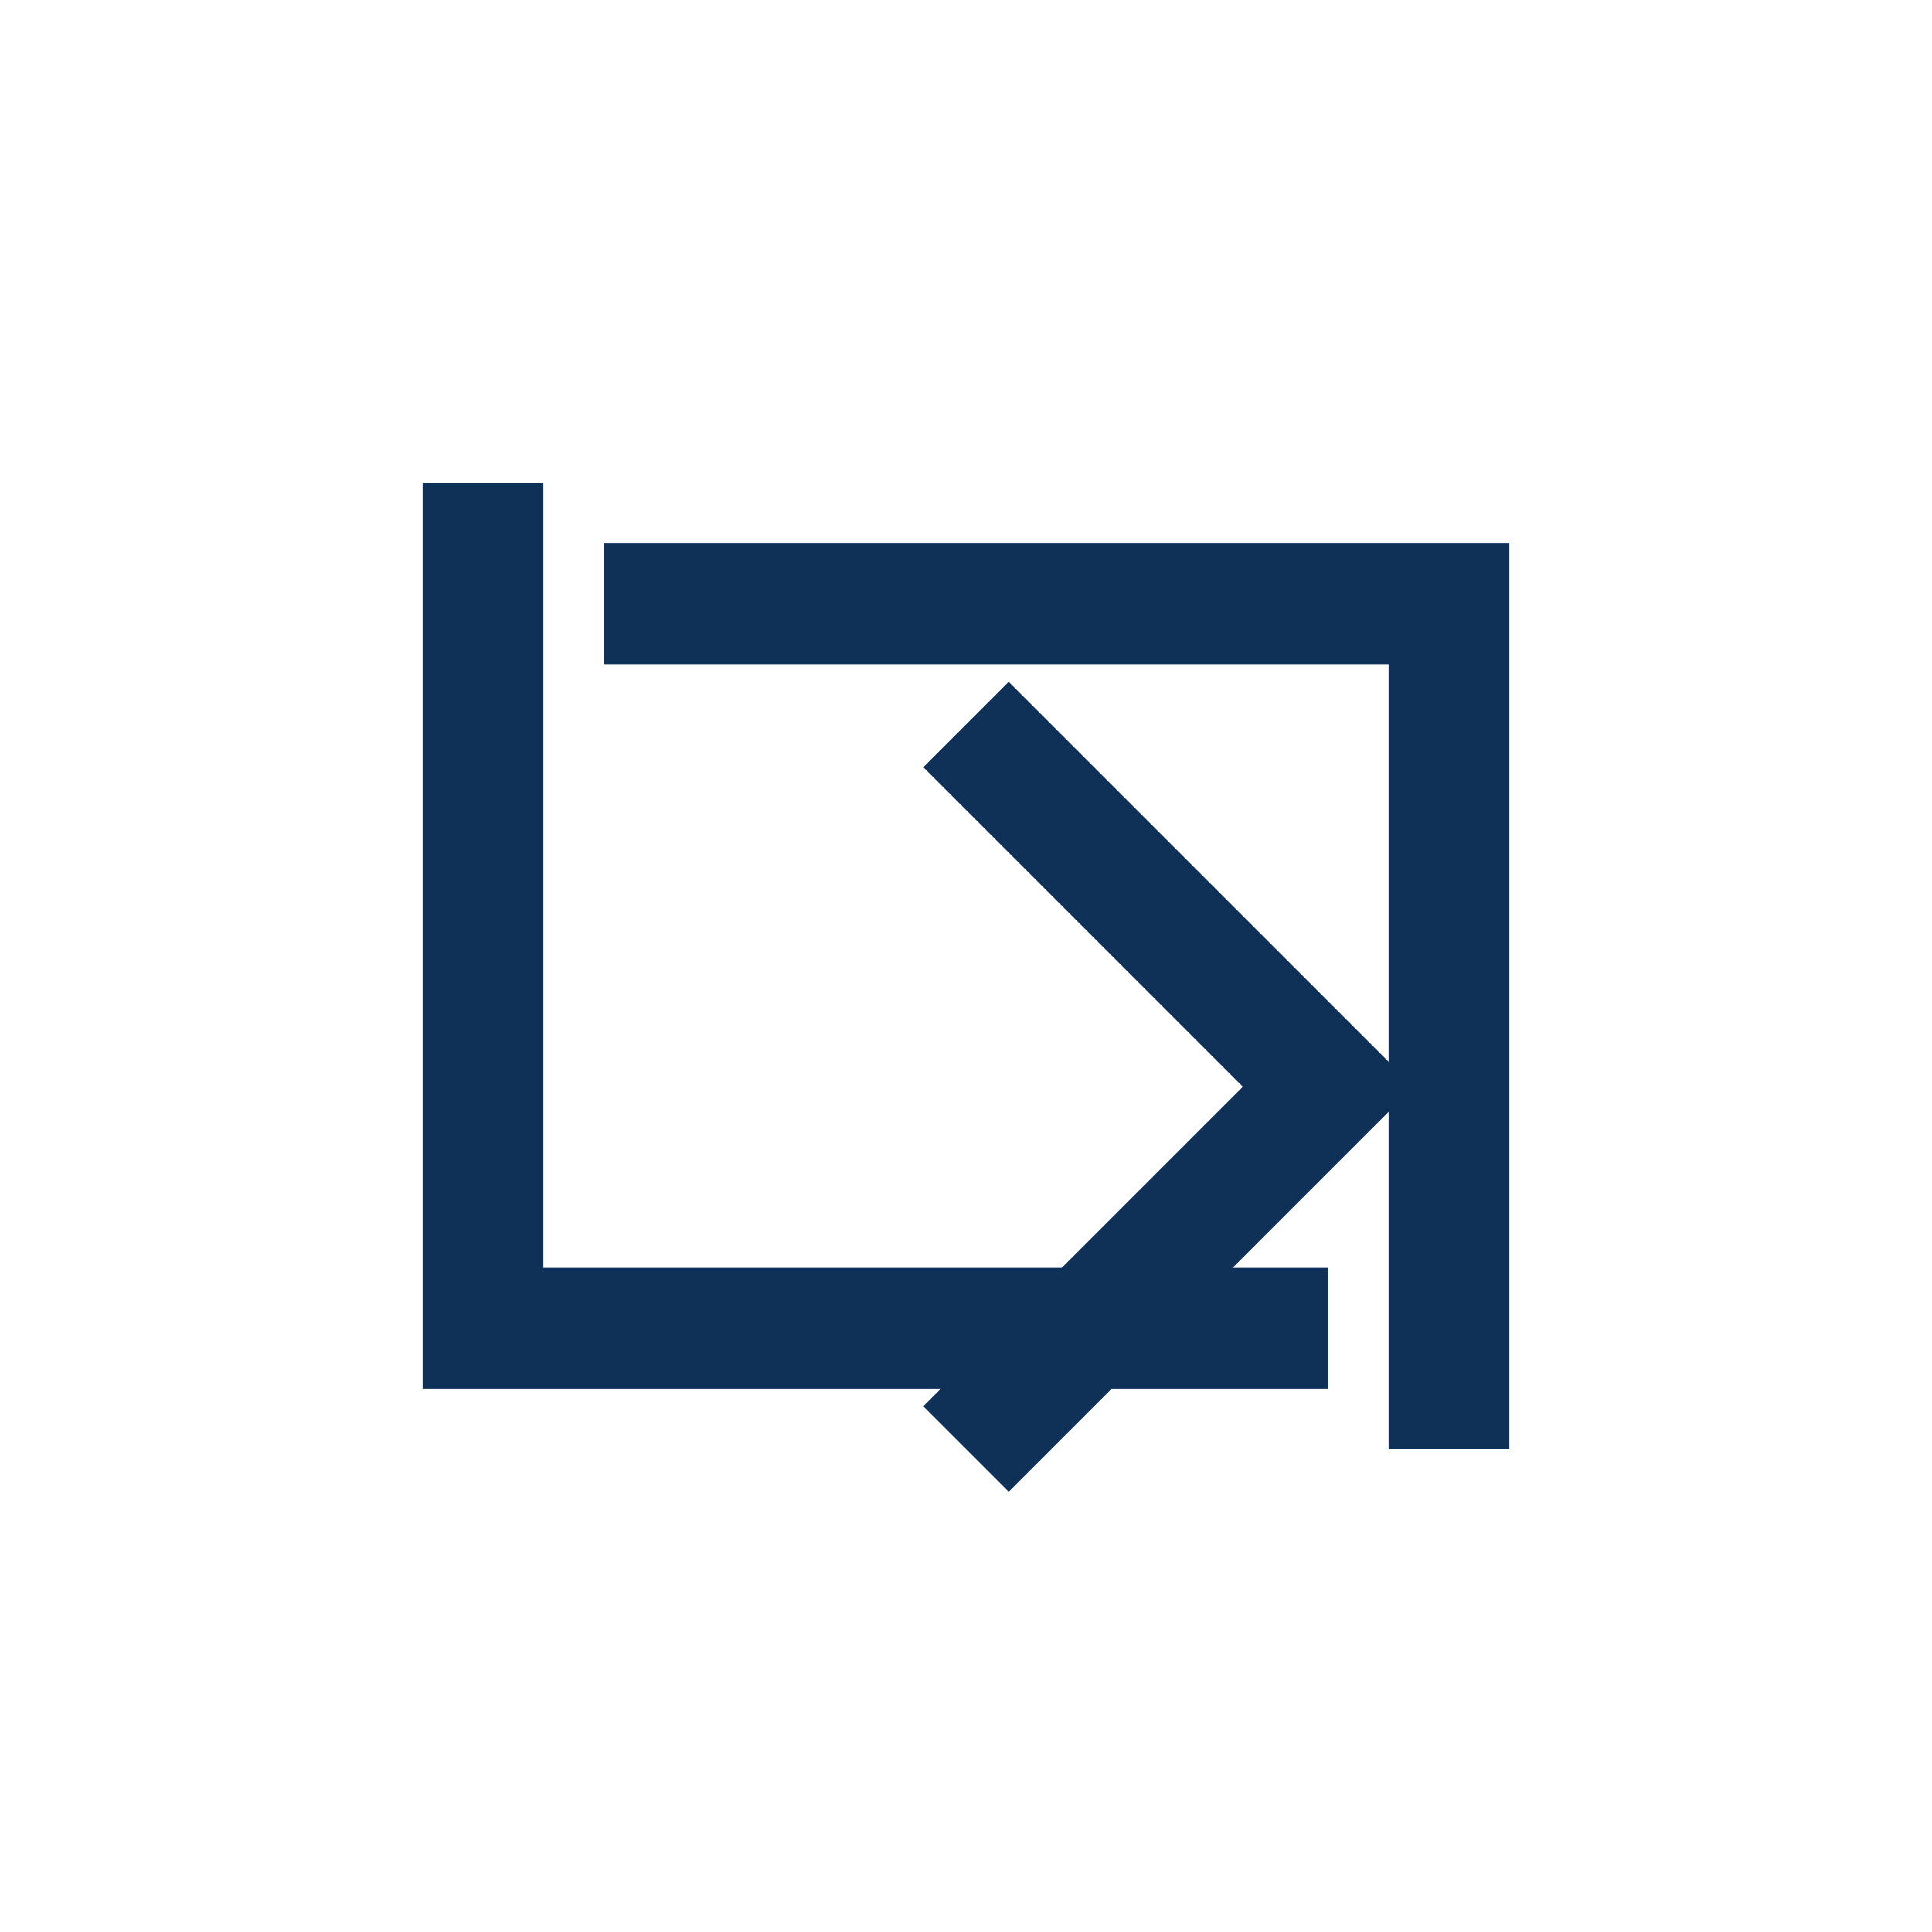
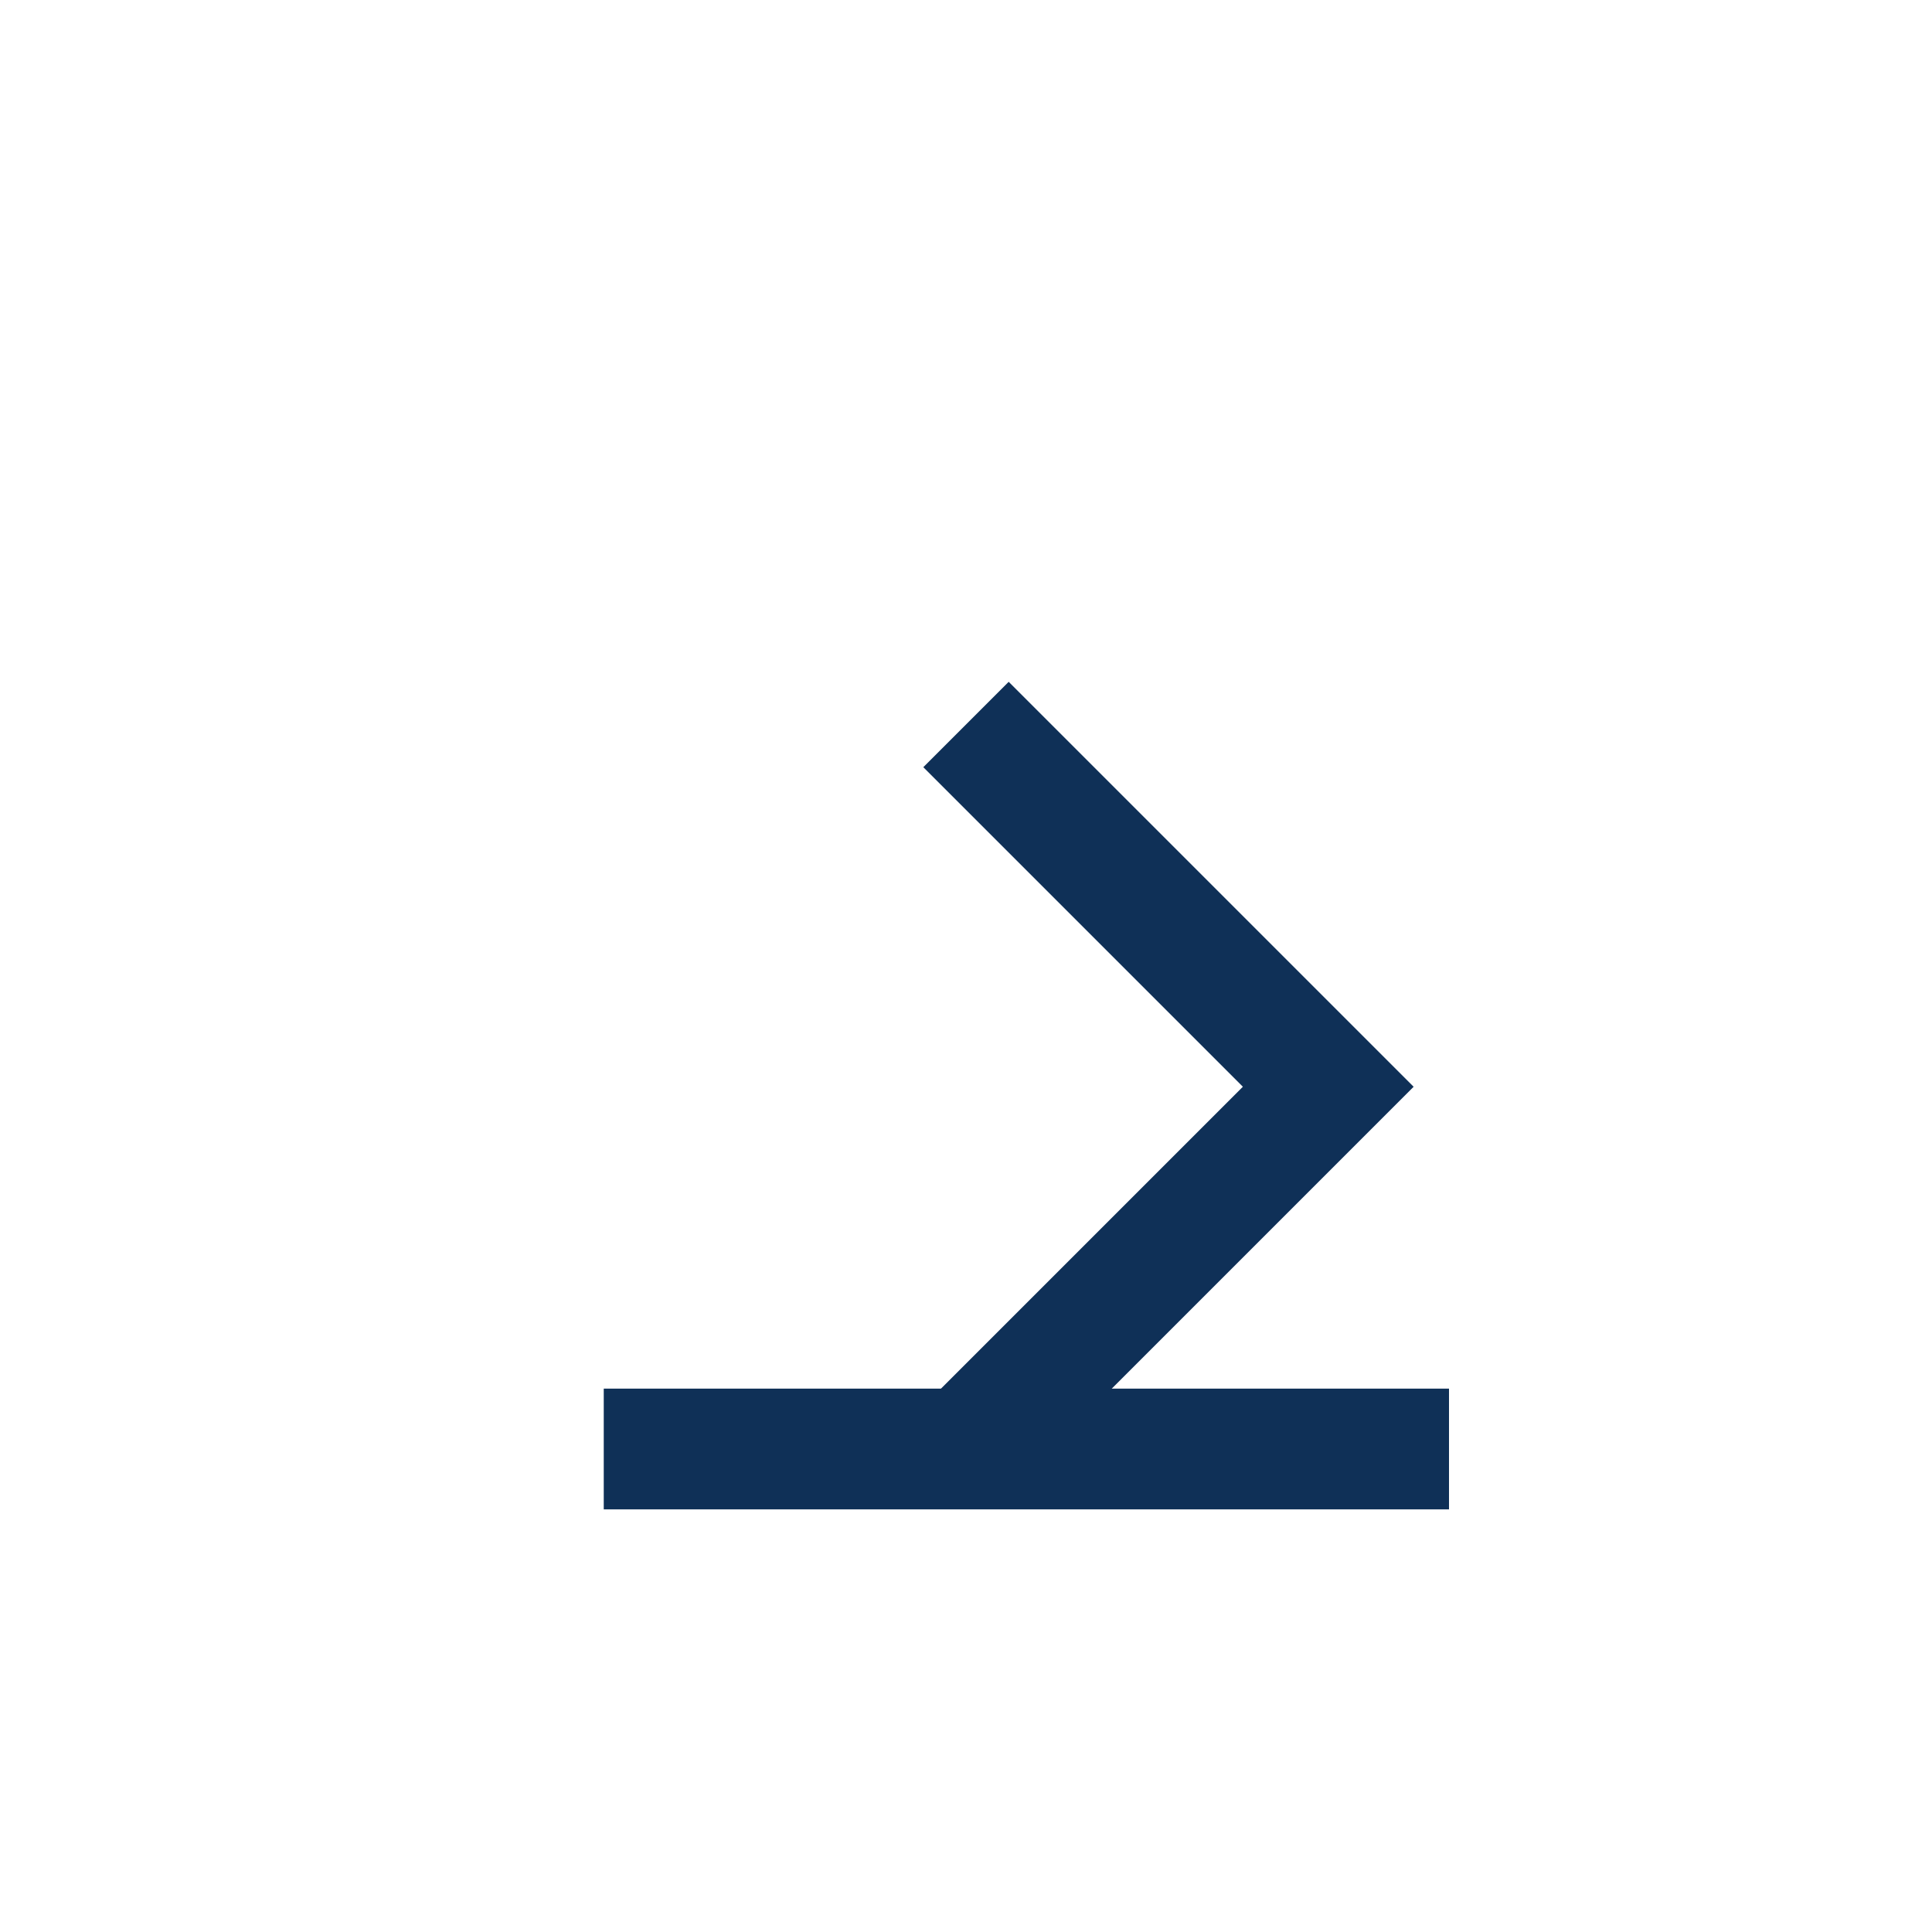
<svg xmlns="http://www.w3.org/2000/svg" width="32" height="32" viewBox="0 0 32 32">
  <g fill="none" stroke="#0F3057" stroke-width="2">
-     <path d="M8 8v14h14" />
    <path d="M16 24l6-6-6-6" />
-     <path d="M24 24v-14h-14" />
+     <path d="M24 24h-14" />
  </g>
</svg>